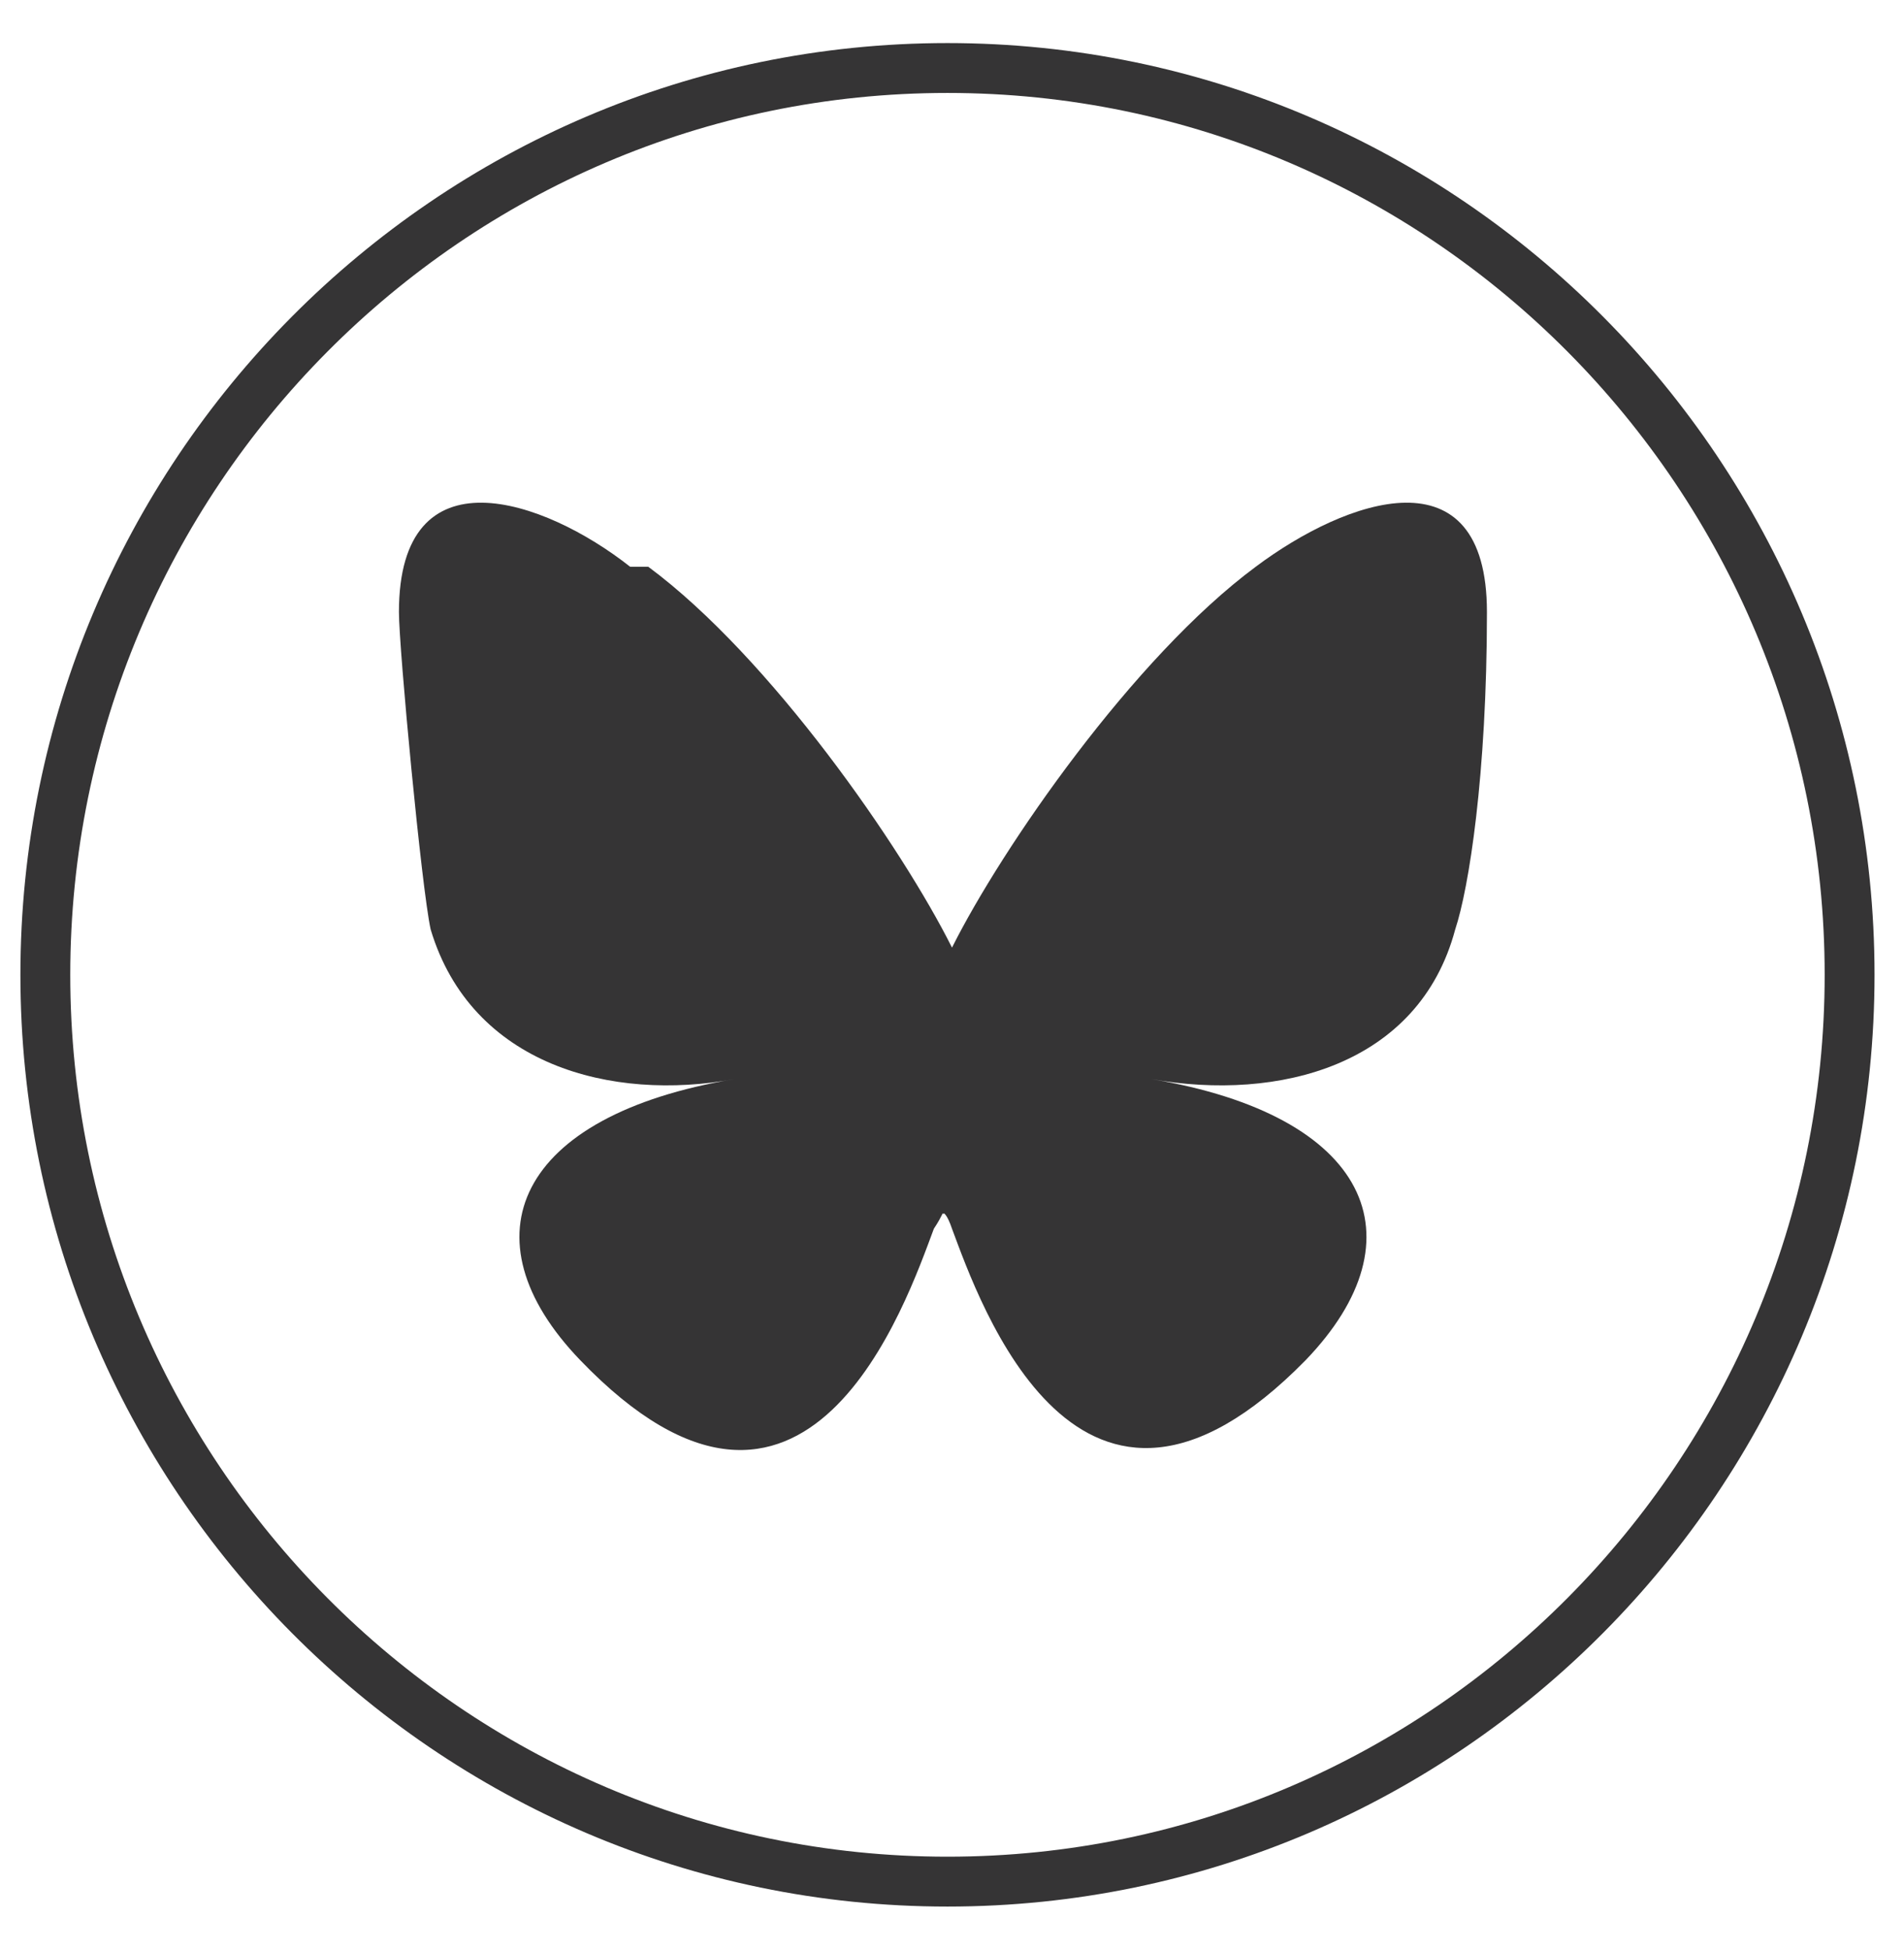
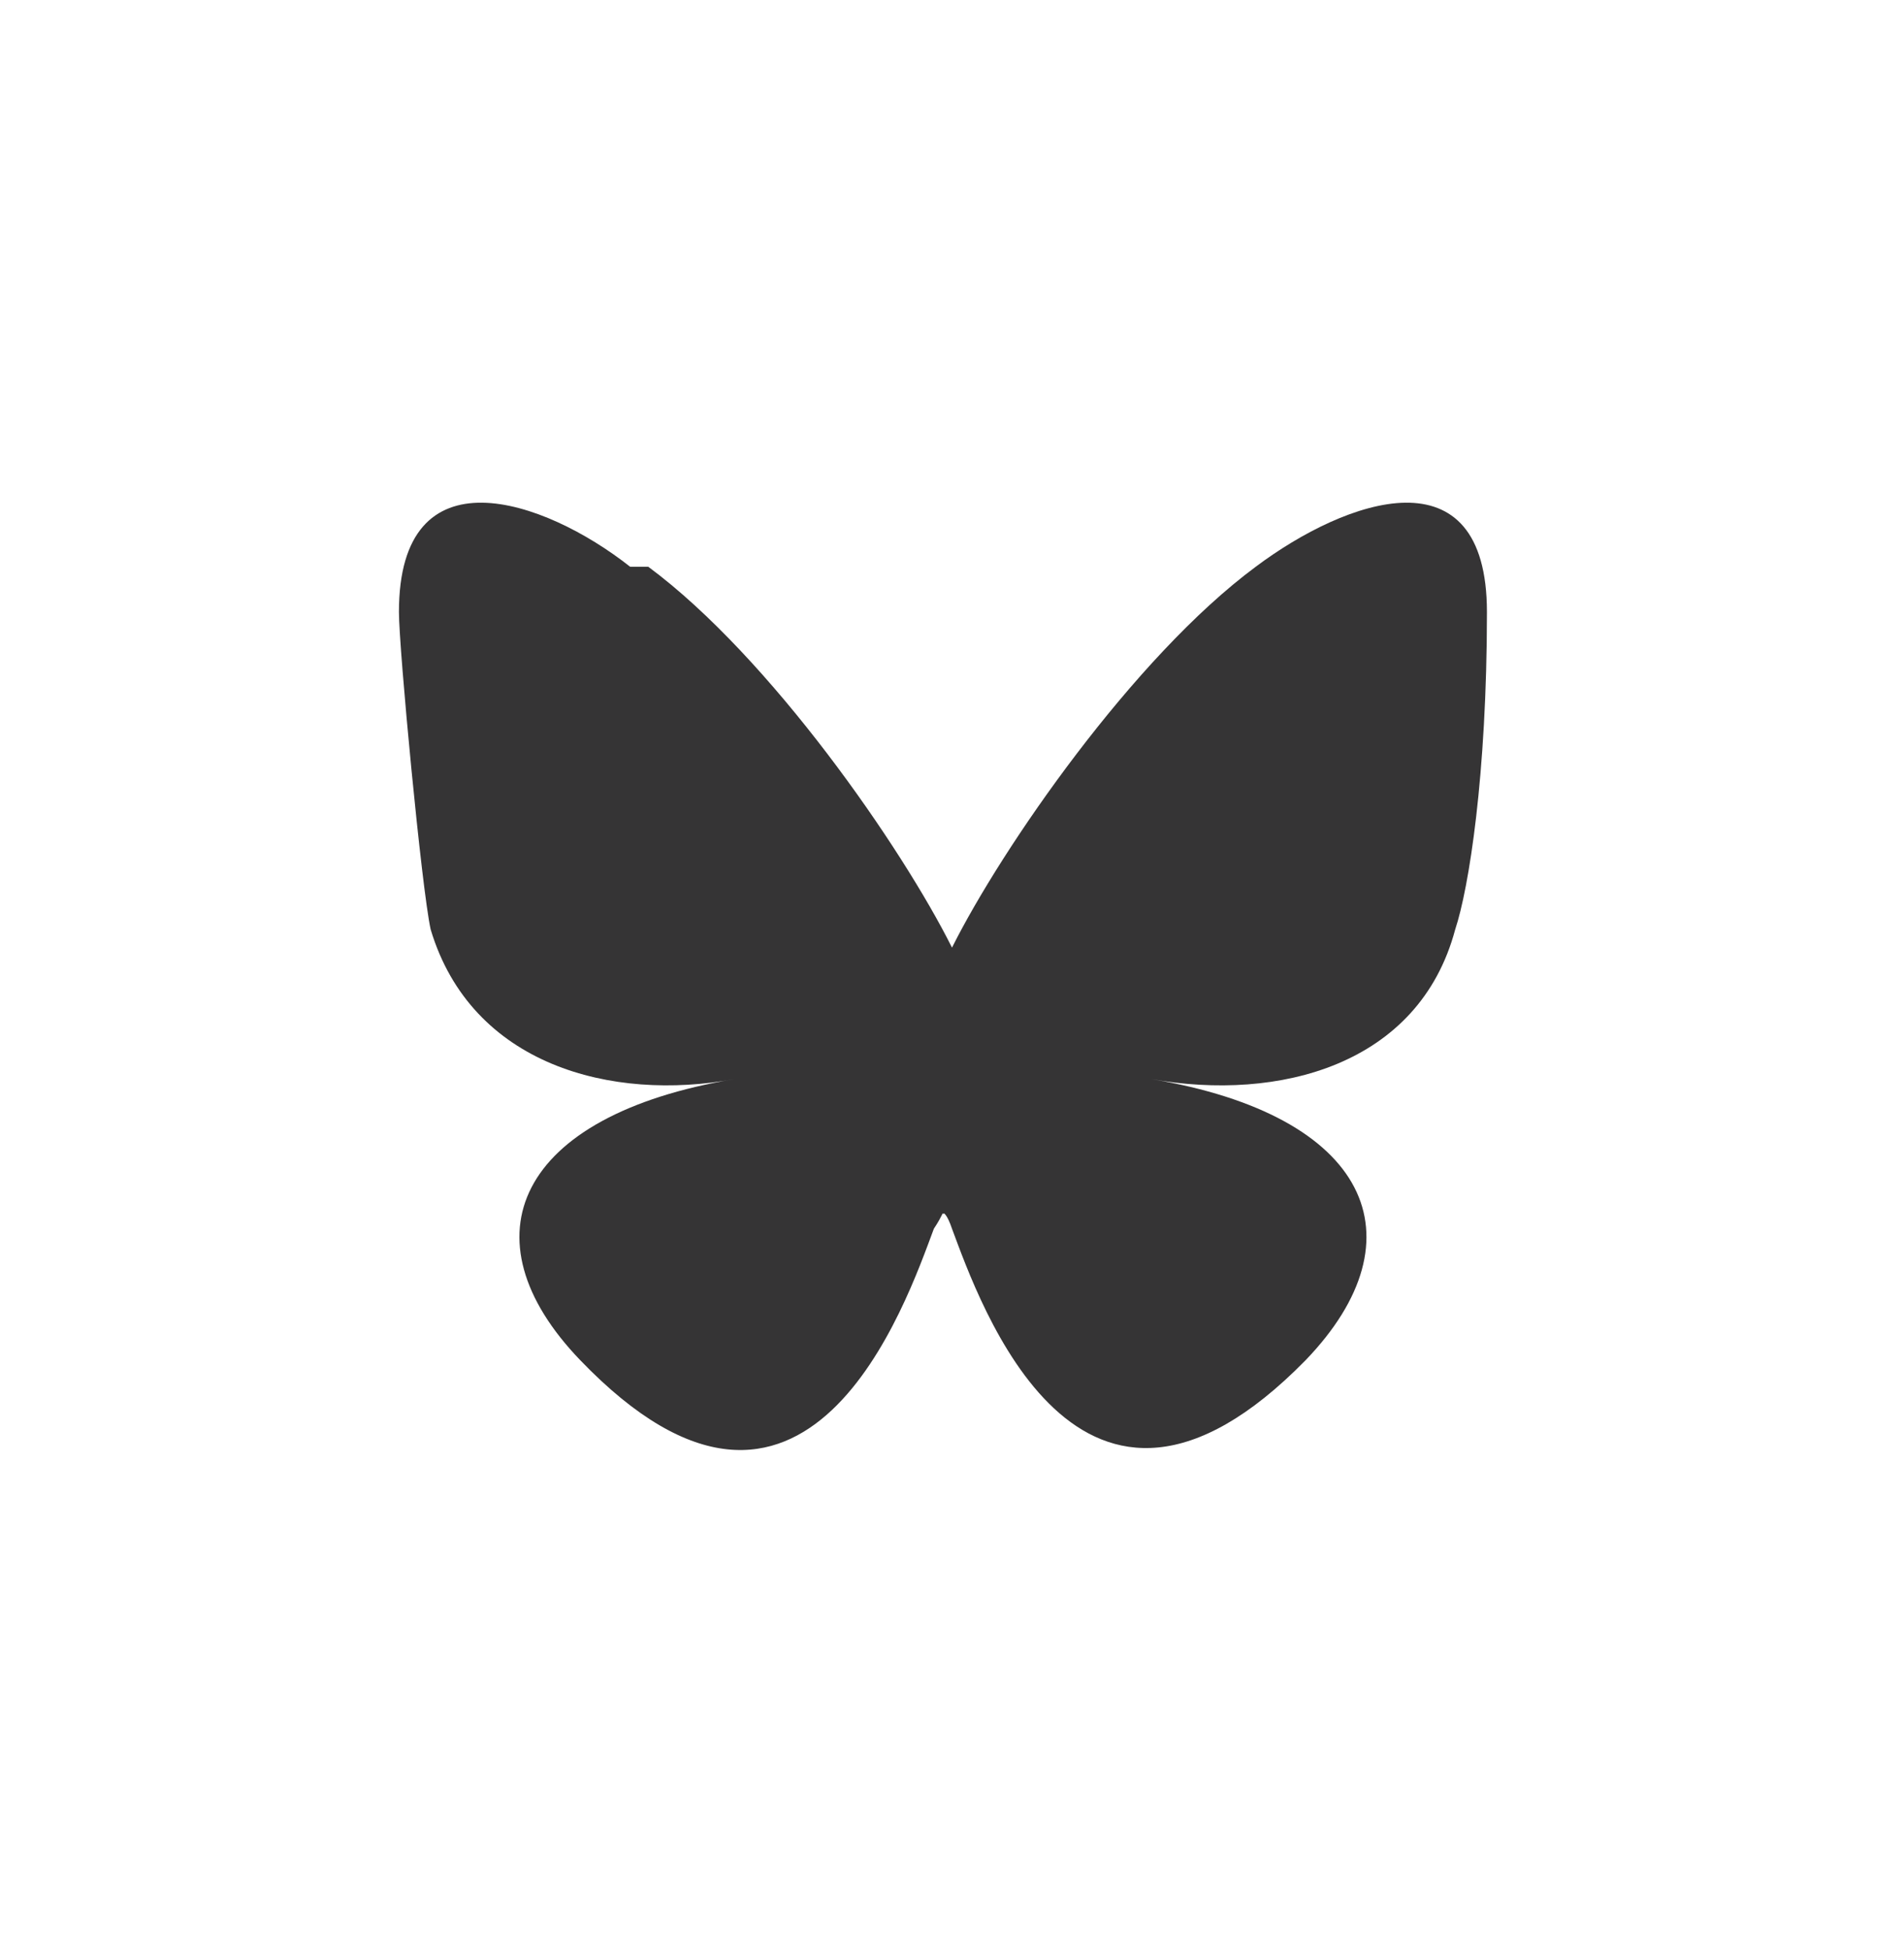
<svg xmlns="http://www.w3.org/2000/svg" id="Layer_1" data-name="Layer 1" width="42" height="43" viewBox="0 0 42 43">
  <defs>
    <style>
      .cls-1 {
        fill: #353435;
      }

      .cls-2 {
        fill: none;
        stroke: #353435;
        stroke-width: 1.1px;
      }
    </style>
  </defs>
  <g id="G4-Misc-:-Project-Collection">
    <g id="Project:-In-Focus-2018">
      <g id="Social-Share_Desktop_Horizontal" data-name="Social-Share/Desktop/Horizontal">
        <g id="Group-5">
-           <path id="Stroke-1" class="cls-2" d="M20.9,41.5c11,0,19.9-9,19.9-20S31.9,1.5,20.9,1.5,1,10.5,1,21.5s8.9,20,19.9,20Z" />
-         </g>
+           </g>
      </g>
    </g>
  </g>
  <path class="cls-1" d="M14.3,12.5c2.7,2,5.6,6.2,6.7,8.4,1.1-2.2,4-6.4,6.7-8.4,2-1.5,5.1-2.6,5.1,1s-.4,6.1-.7,7c-.8,3-3.9,3.8-6.7,3.3,4.8.8,6,3.5,3.4,6.2-5,5.1-7.2-1.3-7.8-2.9-.1-.3-.2-.4-.2-.3,0-.1,0,0-.2.3-.6,1.6-2.8,8.1-7.8,2.9-2.6-2.7-1.4-5.4,3.4-6.2-2.7.5-5.8-.3-6.7-3.3-.2-.9-.7-6.2-.7-7,0-3.6,3.2-2.5,5.1-1h.4Z" />
</svg>